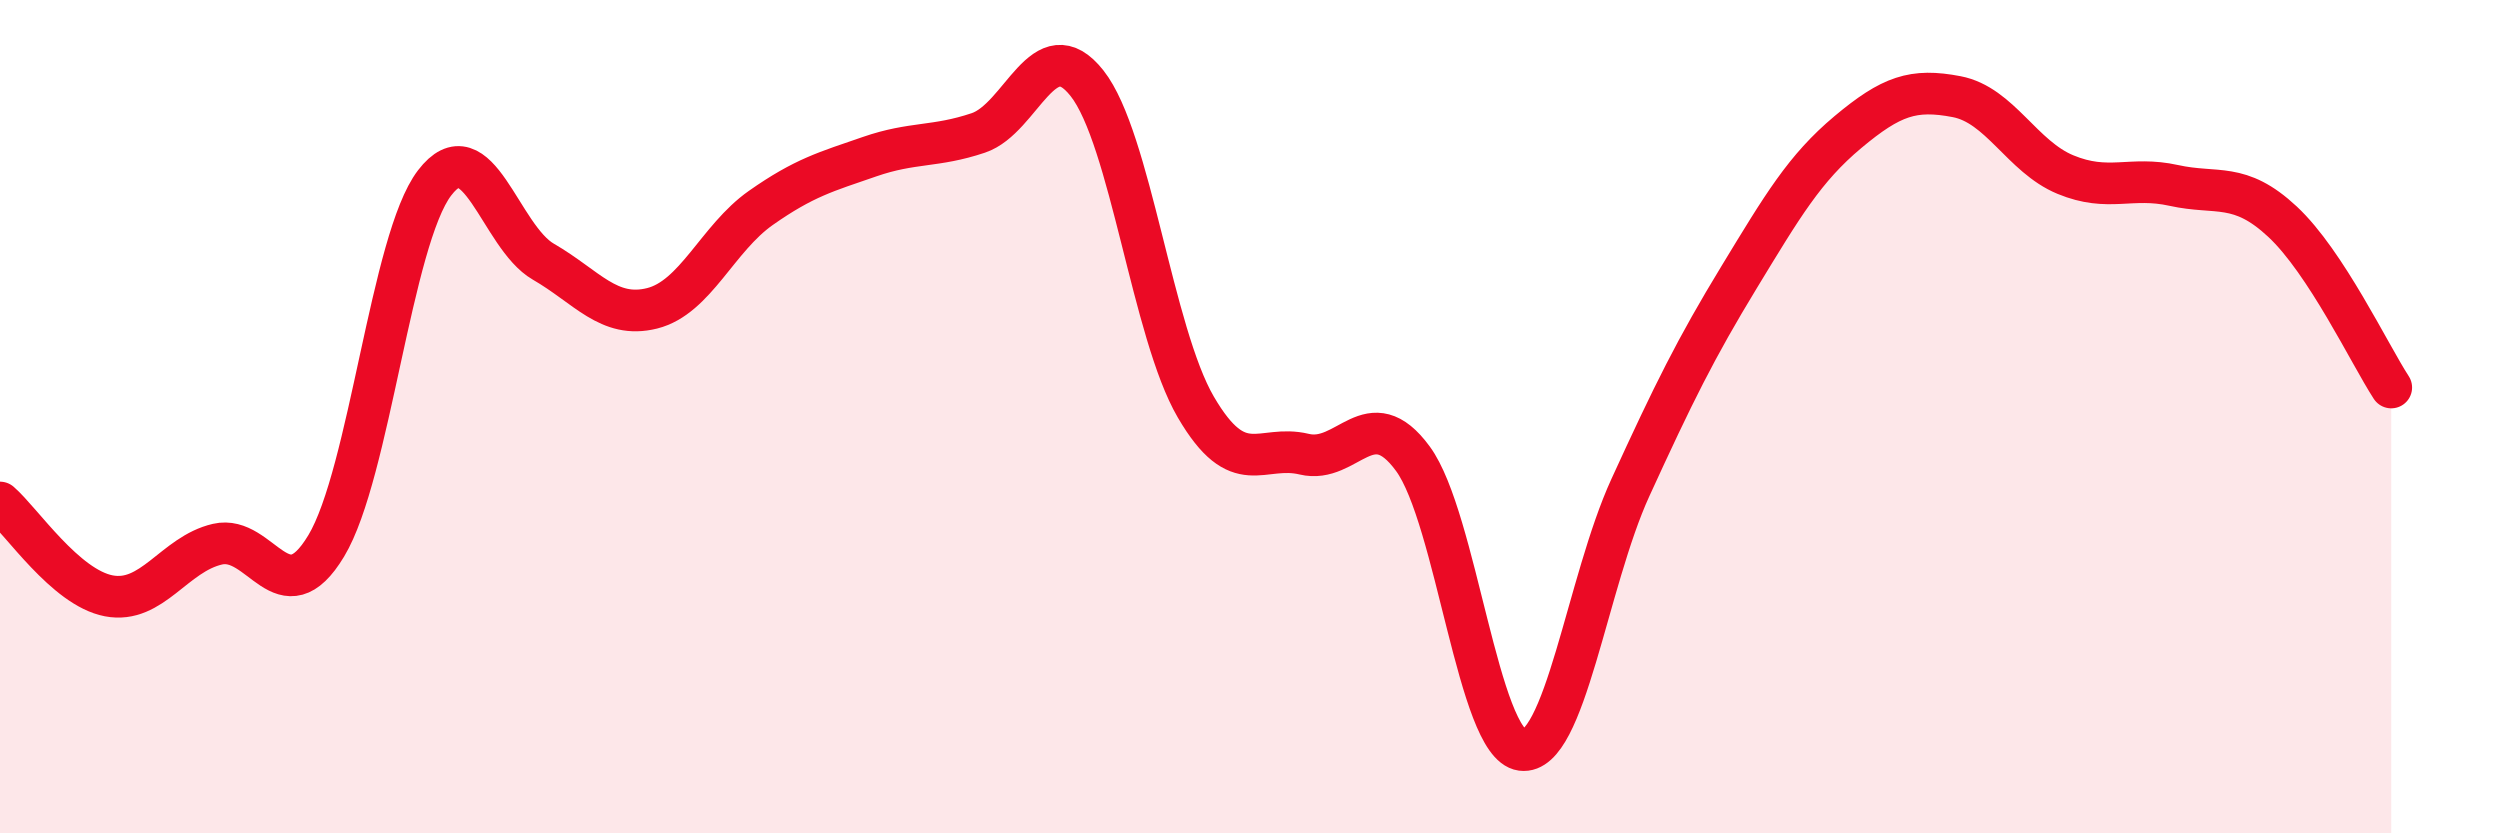
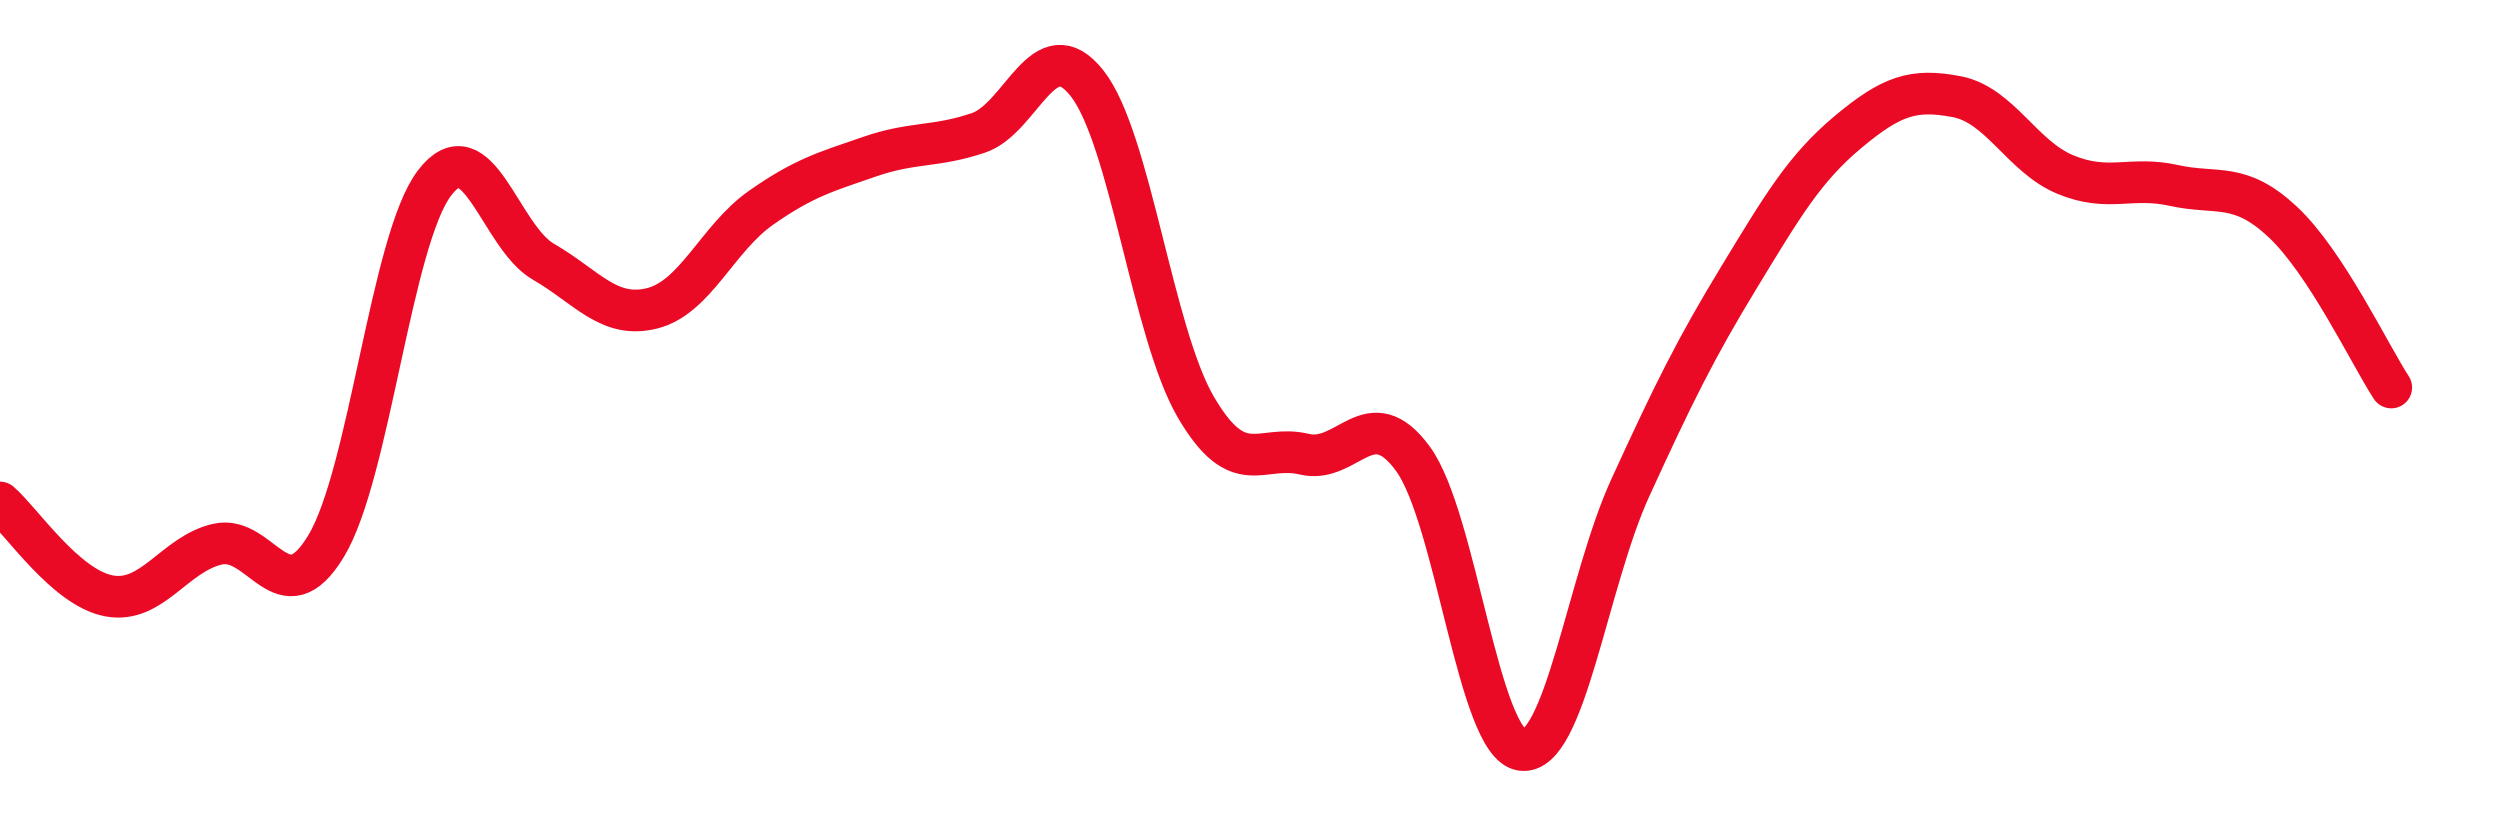
<svg xmlns="http://www.w3.org/2000/svg" width="60" height="20" viewBox="0 0 60 20">
-   <path d="M 0,12.06 C 0.52,12.51 1.57,14.1 2.61,14.3 C 3.65,14.5 4.18,13.3 5.22,13.06 C 6.26,12.82 6.79,14.83 7.83,13.1 C 8.87,11.37 9.39,5.75 10.43,4.39 C 11.47,3.03 12,5.68 13.04,6.28 C 14.08,6.88 14.61,7.66 15.65,7.4 C 16.69,7.14 17.22,5.72 18.26,4.99 C 19.3,4.26 19.83,4.12 20.87,3.76 C 21.91,3.4 22.44,3.54 23.48,3.19 C 24.52,2.84 25.05,0.68 26.09,2 C 27.13,3.32 27.66,7.99 28.7,9.77 C 29.74,11.55 30.26,10.65 31.3,10.9 C 32.34,11.15 32.87,9.59 33.91,11.01 C 34.95,12.43 35.48,17.86 36.52,18 C 37.56,18.14 38.09,13.97 39.13,11.7 C 40.17,9.43 40.7,8.36 41.74,6.65 C 42.78,4.94 43.31,4.04 44.35,3.17 C 45.39,2.3 45.92,2.12 46.96,2.32 C 48,2.52 48.53,3.76 49.57,4.19 C 50.61,4.62 51.13,4.22 52.17,4.45 C 53.21,4.68 53.74,4.35 54.78,5.32 C 55.82,6.29 56.87,8.5 57.39,9.3L57.39 20L0 20Z" fill="#EB0A25" opacity="0.1" stroke-linecap="round" stroke-linejoin="round" />
  <path d="M 0,12.06 C 0.52,12.51 1.57,14.1 2.61,14.3 C 3.65,14.5 4.18,13.3 5.22,13.06 C 6.26,12.82 6.79,14.83 7.83,13.1 C 8.87,11.37 9.39,5.75 10.43,4.39 C 11.47,3.03 12,5.68 13.04,6.28 C 14.08,6.88 14.61,7.66 15.65,7.4 C 16.69,7.14 17.22,5.72 18.26,4.99 C 19.3,4.26 19.83,4.12 20.87,3.76 C 21.91,3.4 22.44,3.54 23.48,3.19 C 24.52,2.84 25.05,0.68 26.09,2 C 27.13,3.32 27.66,7.99 28.7,9.77 C 29.74,11.55 30.26,10.65 31.3,10.9 C 32.34,11.15 32.87,9.59 33.91,11.01 C 34.95,12.43 35.48,17.86 36.52,18 C 37.56,18.14 38.09,13.97 39.13,11.7 C 40.17,9.43 40.7,8.36 41.74,6.65 C 42.78,4.94 43.31,4.04 44.35,3.17 C 45.39,2.3 45.92,2.12 46.96,2.32 C 48,2.52 48.53,3.76 49.57,4.19 C 50.61,4.62 51.13,4.22 52.17,4.45 C 53.21,4.68 53.74,4.35 54.78,5.32 C 55.82,6.29 56.87,8.5 57.39,9.3" stroke="#EB0A25" stroke-width="1" fill="none" stroke-linecap="round" stroke-linejoin="round" />
</svg>